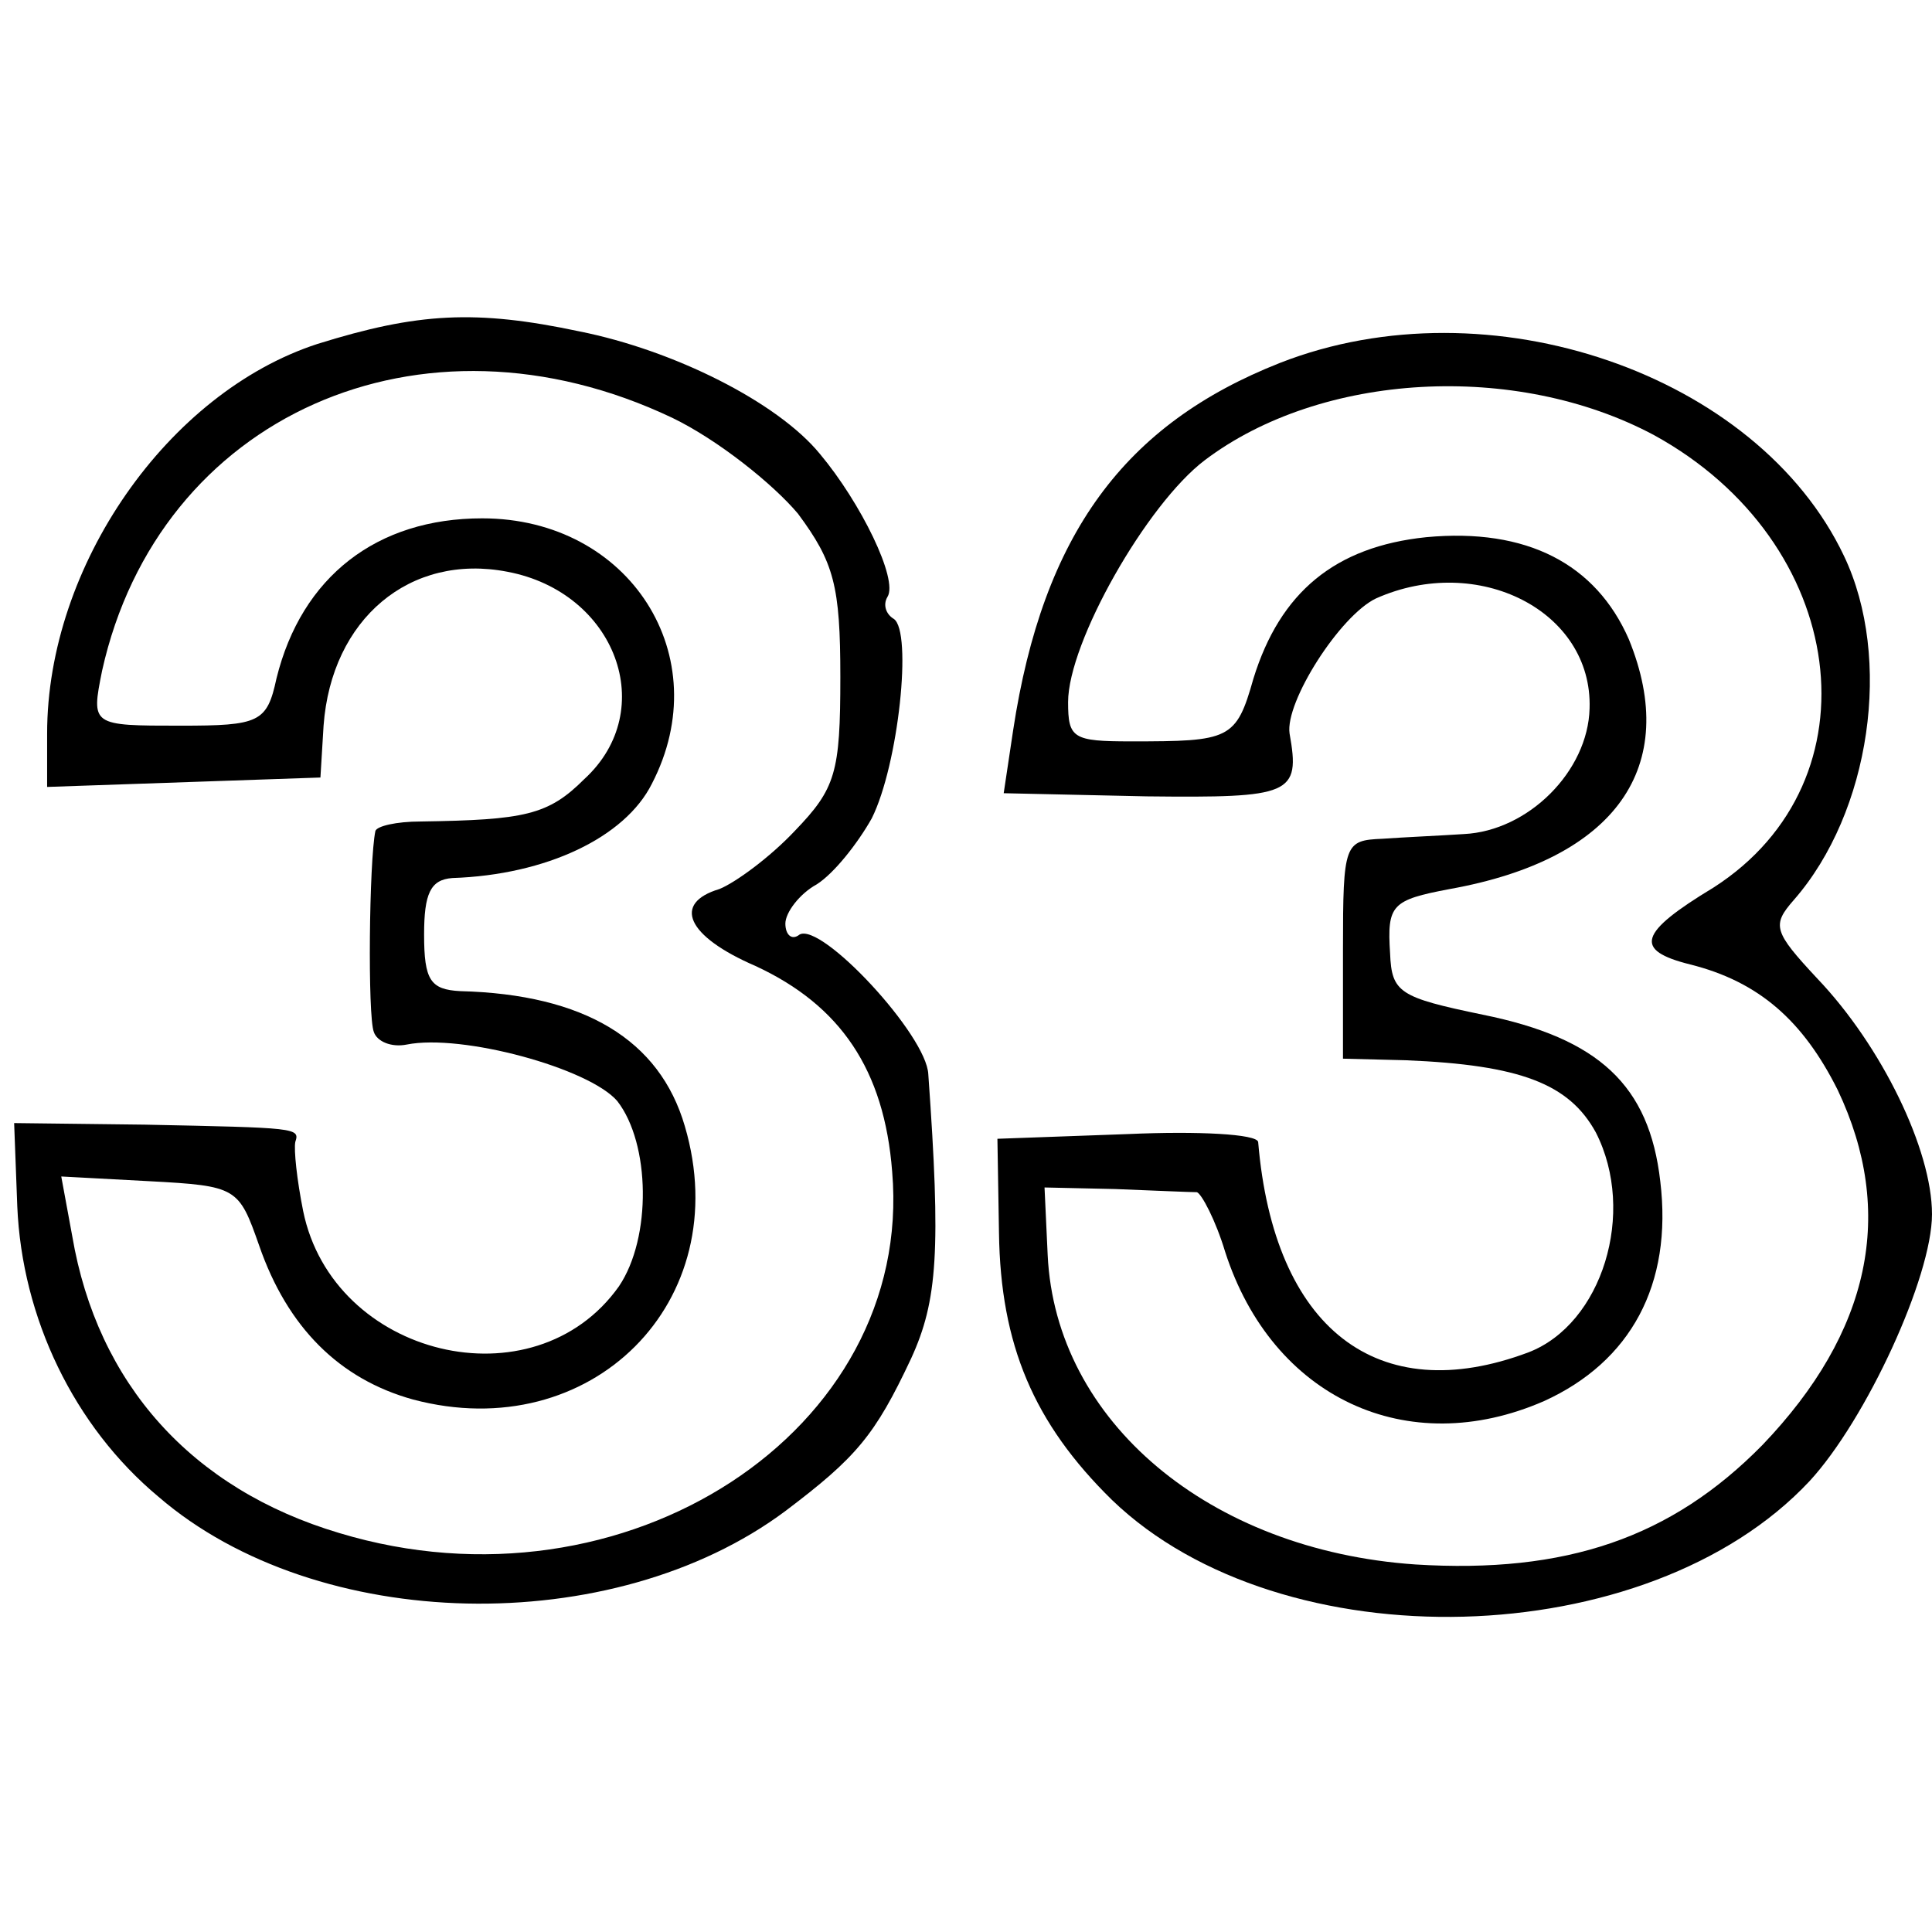
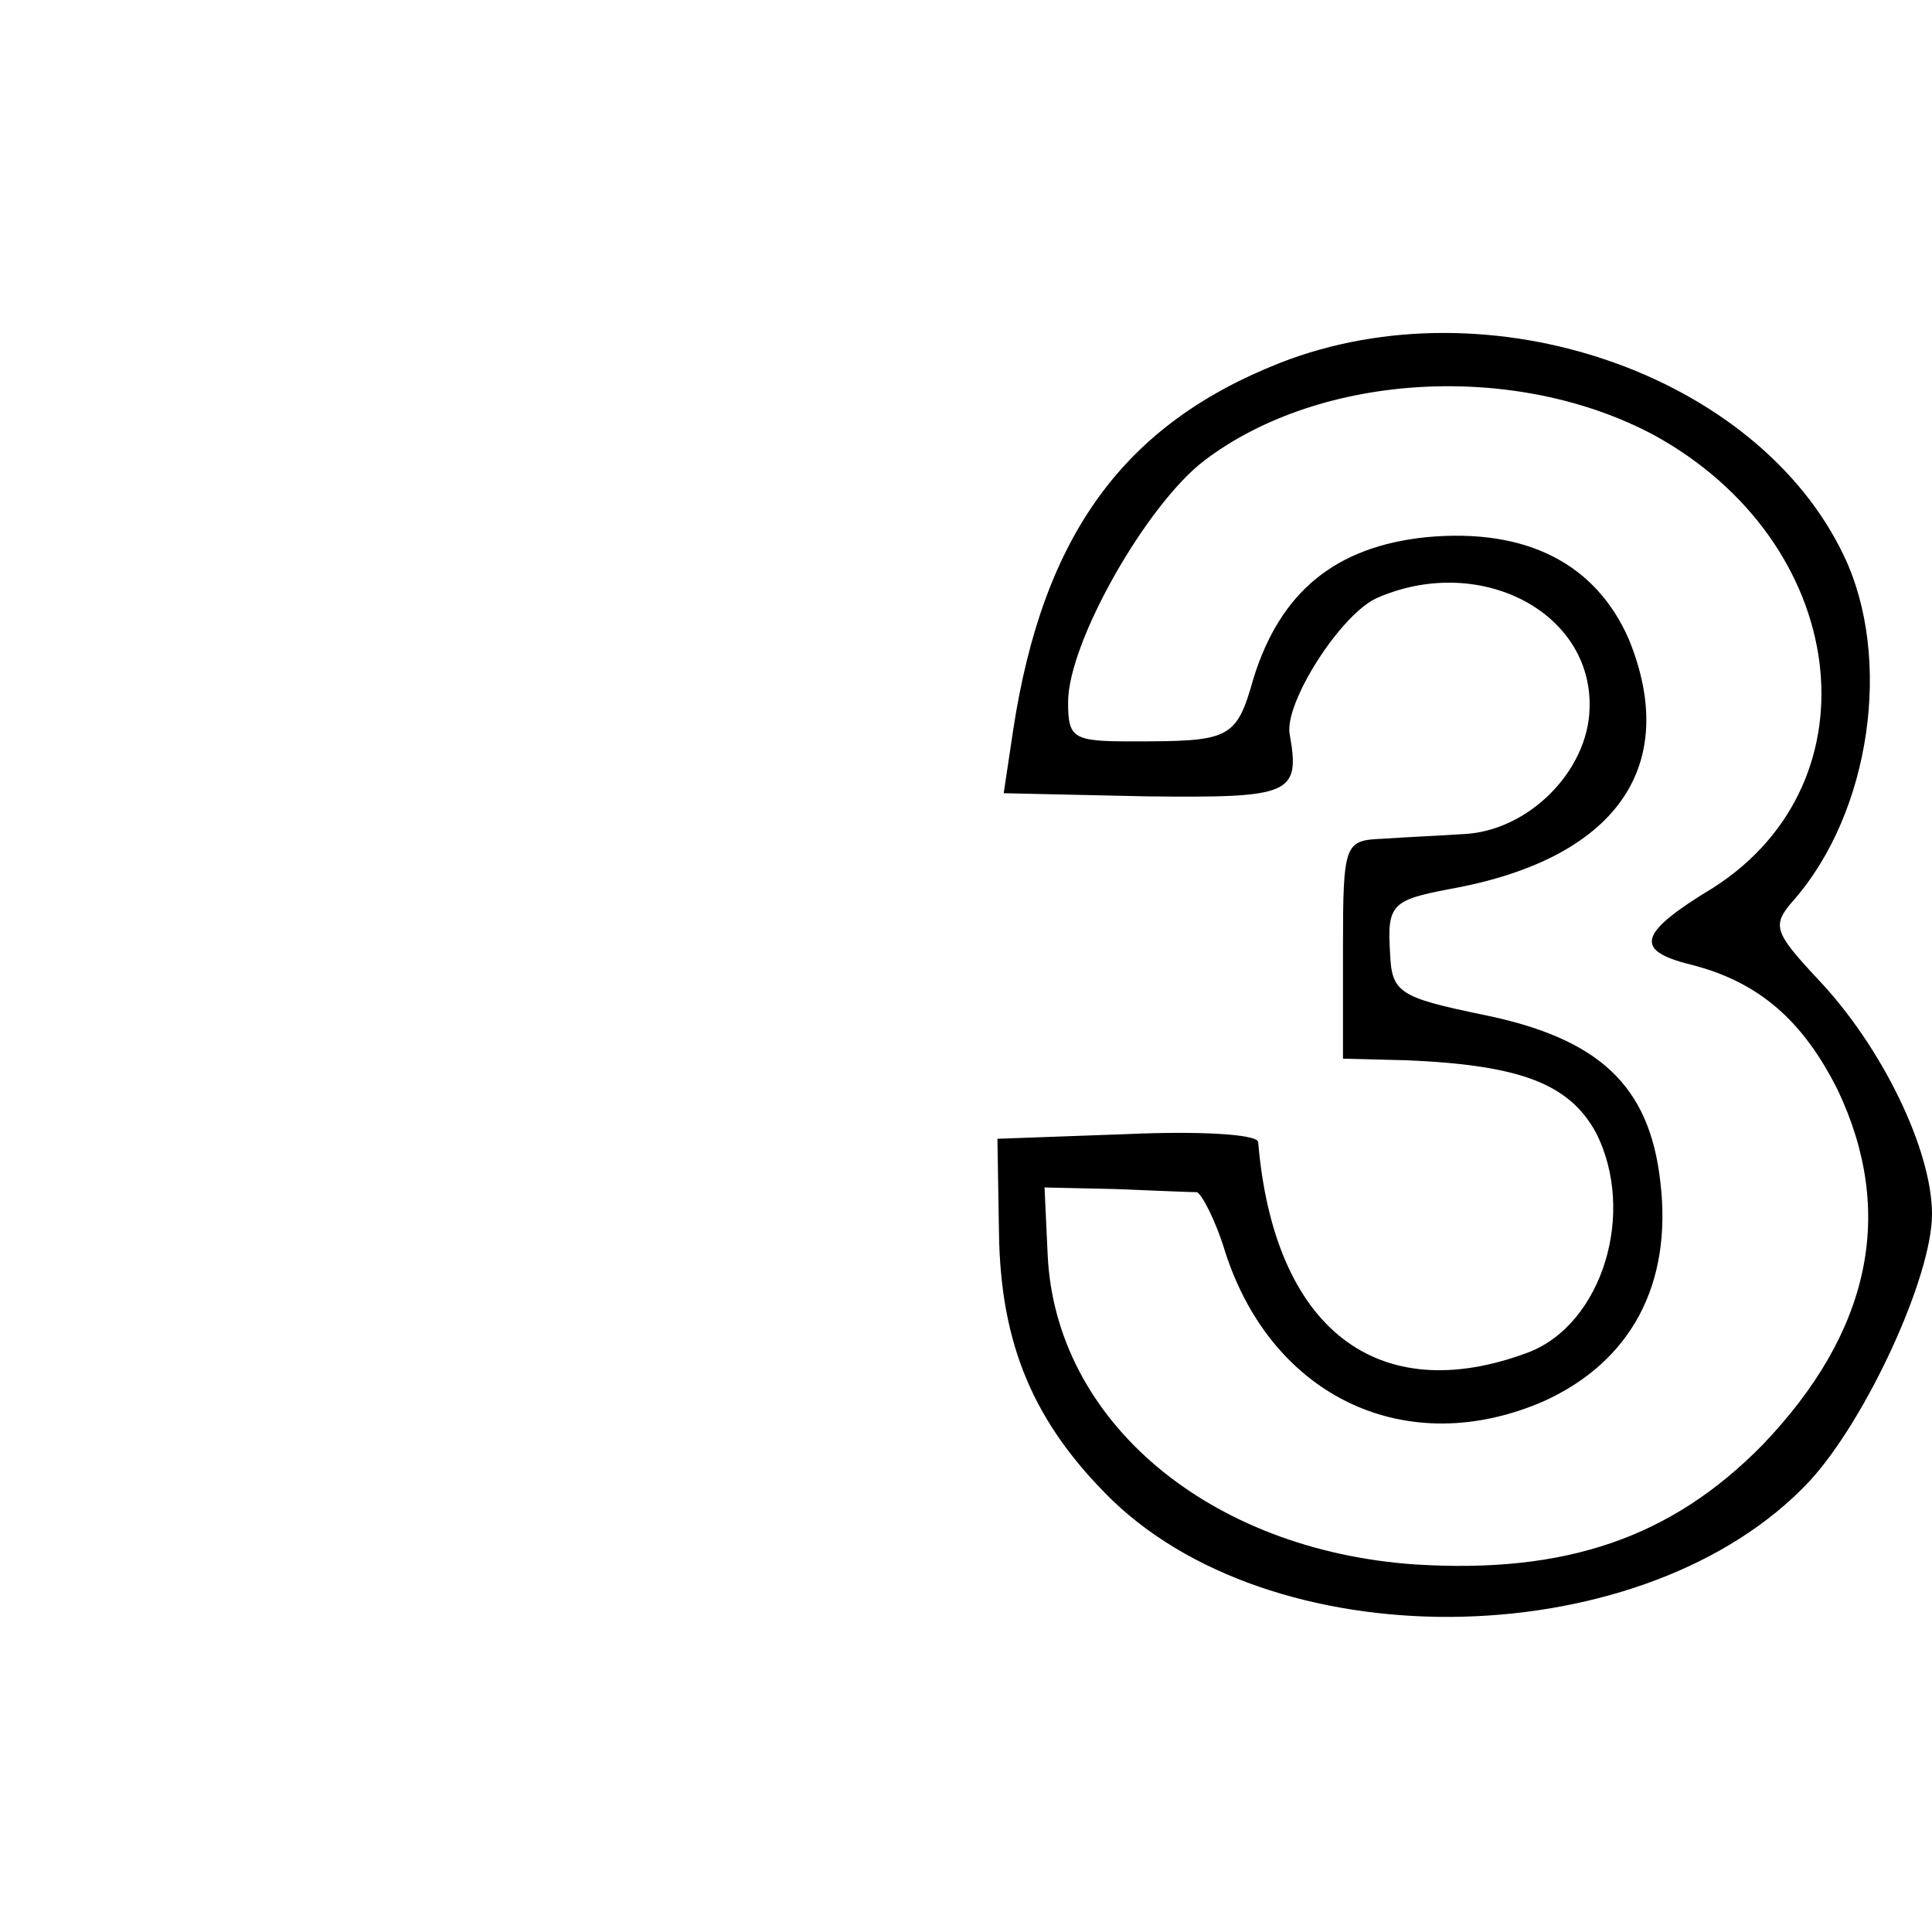
<svg xmlns="http://www.w3.org/2000/svg" version="1.0" width="123pt" height="123pt" viewBox="0 0 123 123" preserveAspectRatio="xMidYMid meet">
  <g transform="translate(0,123) scale(0.1,-0.1)" fill="#000000" stroke="none">
-     <path d="M202 1011 c-95 -31 -172 -141 -172 -248 l0 -34 87 3 87 3 2 33 c5 68 55 110 117 98 69 -13 97 -88 49 -132 -23 -23 -38 -26 -104 -27 -16 0 -28 -3 -29 -6 -4 -19 -5 -118 -1 -128 2 -6 11 -10 21 -8 35 7 116 -15 134 -36 21 -27 22 -87 1 -118 -54 -76 -182 -45 -201 48 -4 20 -6 39 -5 44 3 9 1 9 -96 11 l-83 1 2 -53 c3 -71 36 -140 90 -185 101 -87 289 -91 399 -9 45 34 57 48 80 97 17 37 19 69 11 181 -1 25 -68 97 -82 89 -5 -4 -9 0 -9 7 0 7 9 19 20 25 11 7 26 26 35 42 17 34 26 119 14 127 -5 3 -7 9 -4 14 7 11 -17 60 -43 91 -27 33 -93 66 -153 78 -66 14 -103 12 -167 -8z m226 -47 c29 -14 64 -42 80 -61 23 -31 27 -46 27 -104 0 -61 -3 -71 -29 -98 -16 -17 -38 -33 -48 -37 -30 -9 -21 -30 23 -49 54 -25 82 -66 87 -131 14 -165 -170 -285 -352 -230 -94 28 -154 95 -170 189 l-7 38 56 -3 c56 -3 57 -4 70 -41 18 -52 51 -85 98 -98 113 -30 206 62 173 174 -16 55 -64 84 -143 86 -19 1 -23 7 -23 36 0 26 4 35 18 36 60 2 110 26 127 60 42 81 -14 169 -108 169 -67 0 -115 -37 -131 -102 -6 -28 -11 -30 -61 -30 -57 0 -57 0 -50 35 36 162 203 237 363 161z" />
    <path d="M815 999 c-99 -39 -151 -109 -170 -234 l-6 -40 91 -2 c92 -1 98 1 91 40 -3 20 32 75 55 86 65 29 138 -8 136 -70 -1 -40 -39 -78 -80 -80 -15 -1 -38 -2 -52 -3 -24 -1 -25 -3 -25 -70 l0 -70 40 -1 c73 -3 104 -15 121 -46 26 -51 4 -122 -43 -140 -96 -36 -162 15 -172 134 -1 5 -38 7 -83 5 l-83 -3 1 -60 c1 -71 22 -121 72 -170 108 -104 341 -98 444 12 36 39 78 130 78 170 0 41 -32 107 -73 150 -28 30 -29 34 -15 50 49 56 63 154 32 219 -55 116 -226 175 -359 123z m238 -46 c124 -68 144 -220 38 -288 -48 -29 -51 -40 -15 -49 44 -11 72 -36 94 -80 37 -78 21 -154 -48 -226 -58 -59 -125 -82 -221 -76 -131 9 -229 91 -234 197 l-2 43 45 -1 c25 -1 48 -2 52 -2 3 -1 12 -18 18 -38 30 -93 116 -133 203 -95 55 25 82 74 74 140 -7 61 -39 91 -113 106 -53 11 -58 14 -59 39 -2 31 1 34 38 41 106 19 147 78 114 159 -21 48 -65 71 -129 65 -58 -6 -93 -35 -110 -90 -11 -39 -15 -40 -78 -40 -37 0 -40 2 -40 25 0 38 50 126 87 154 74 56 198 63 286 16z" />
  </g>
</svg>